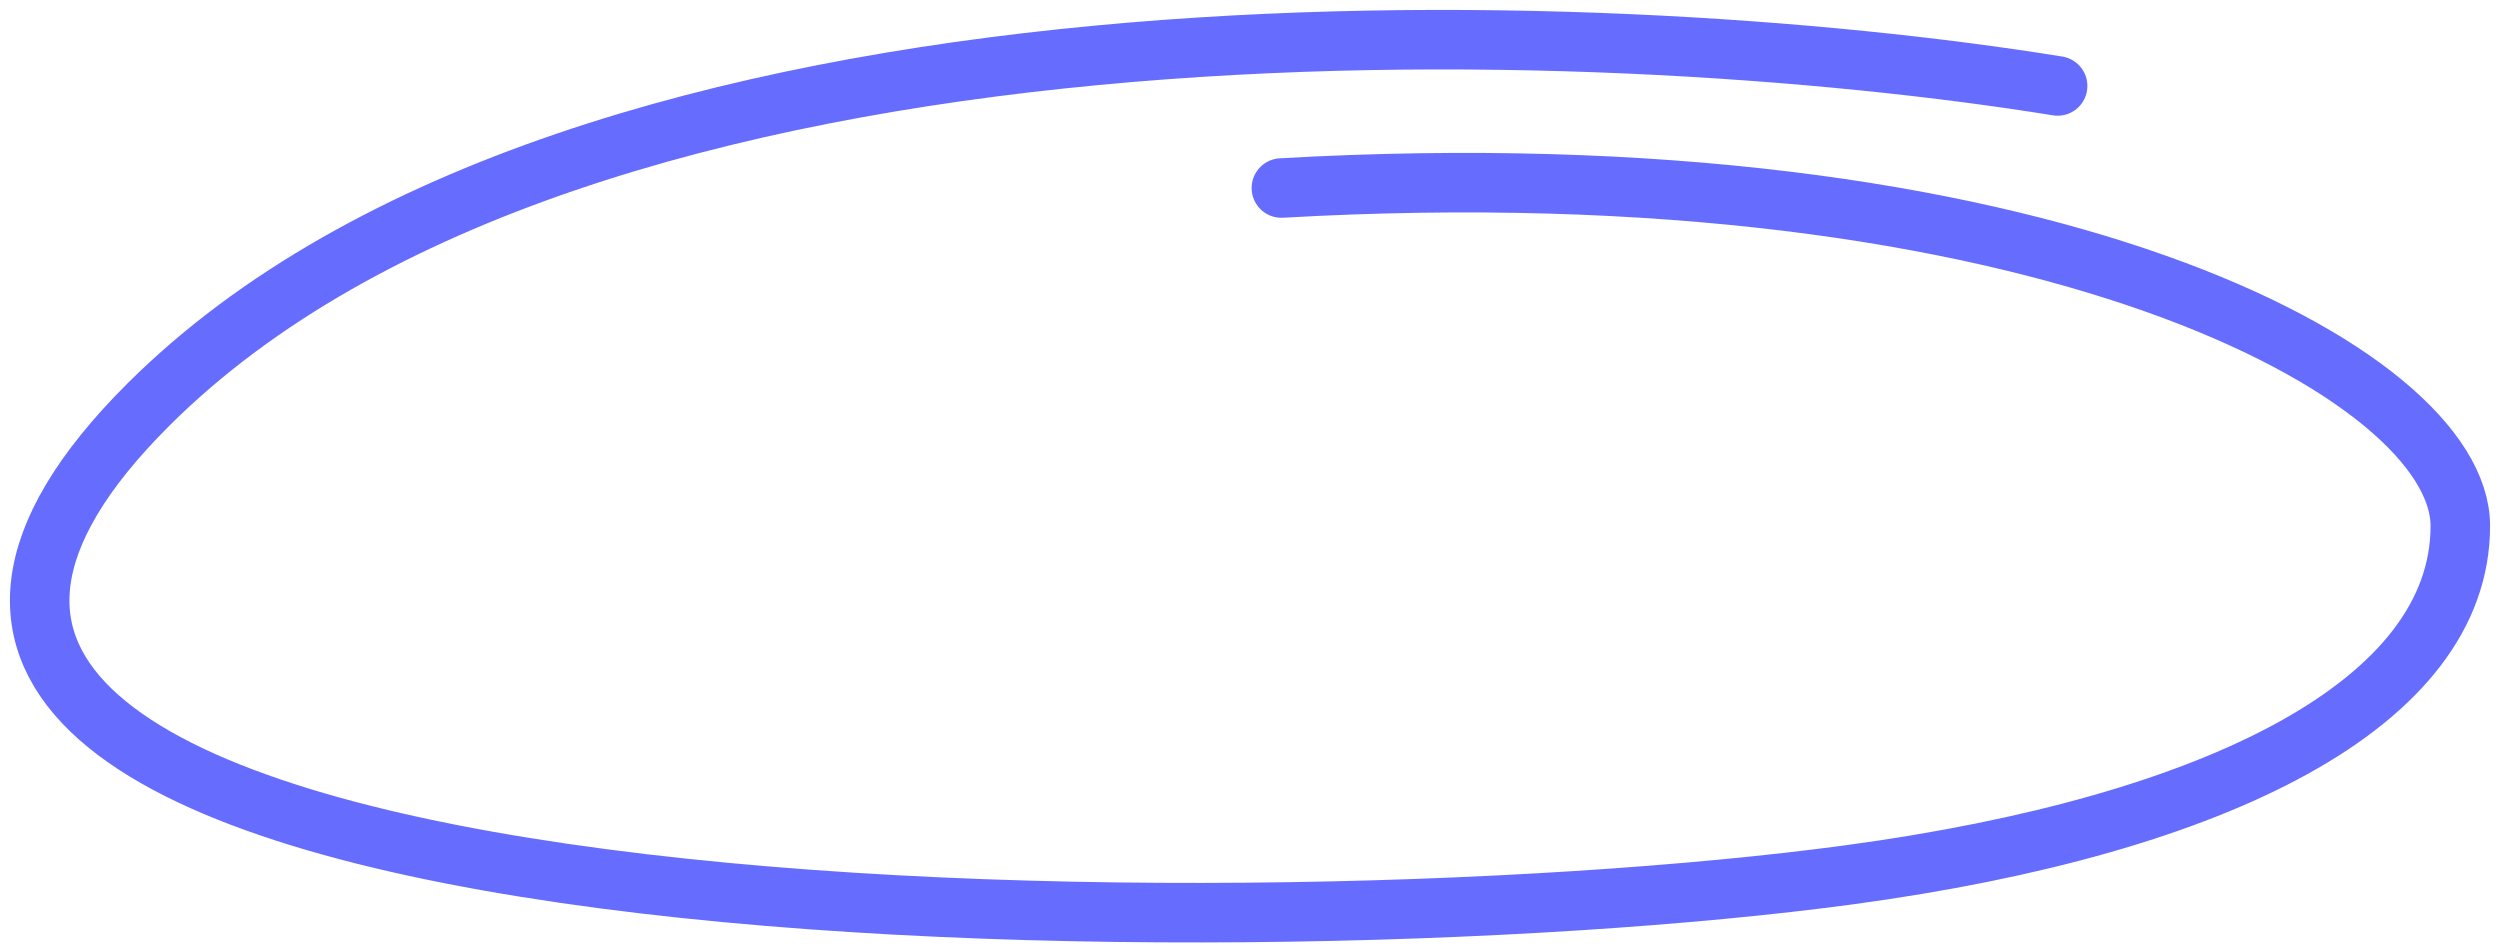
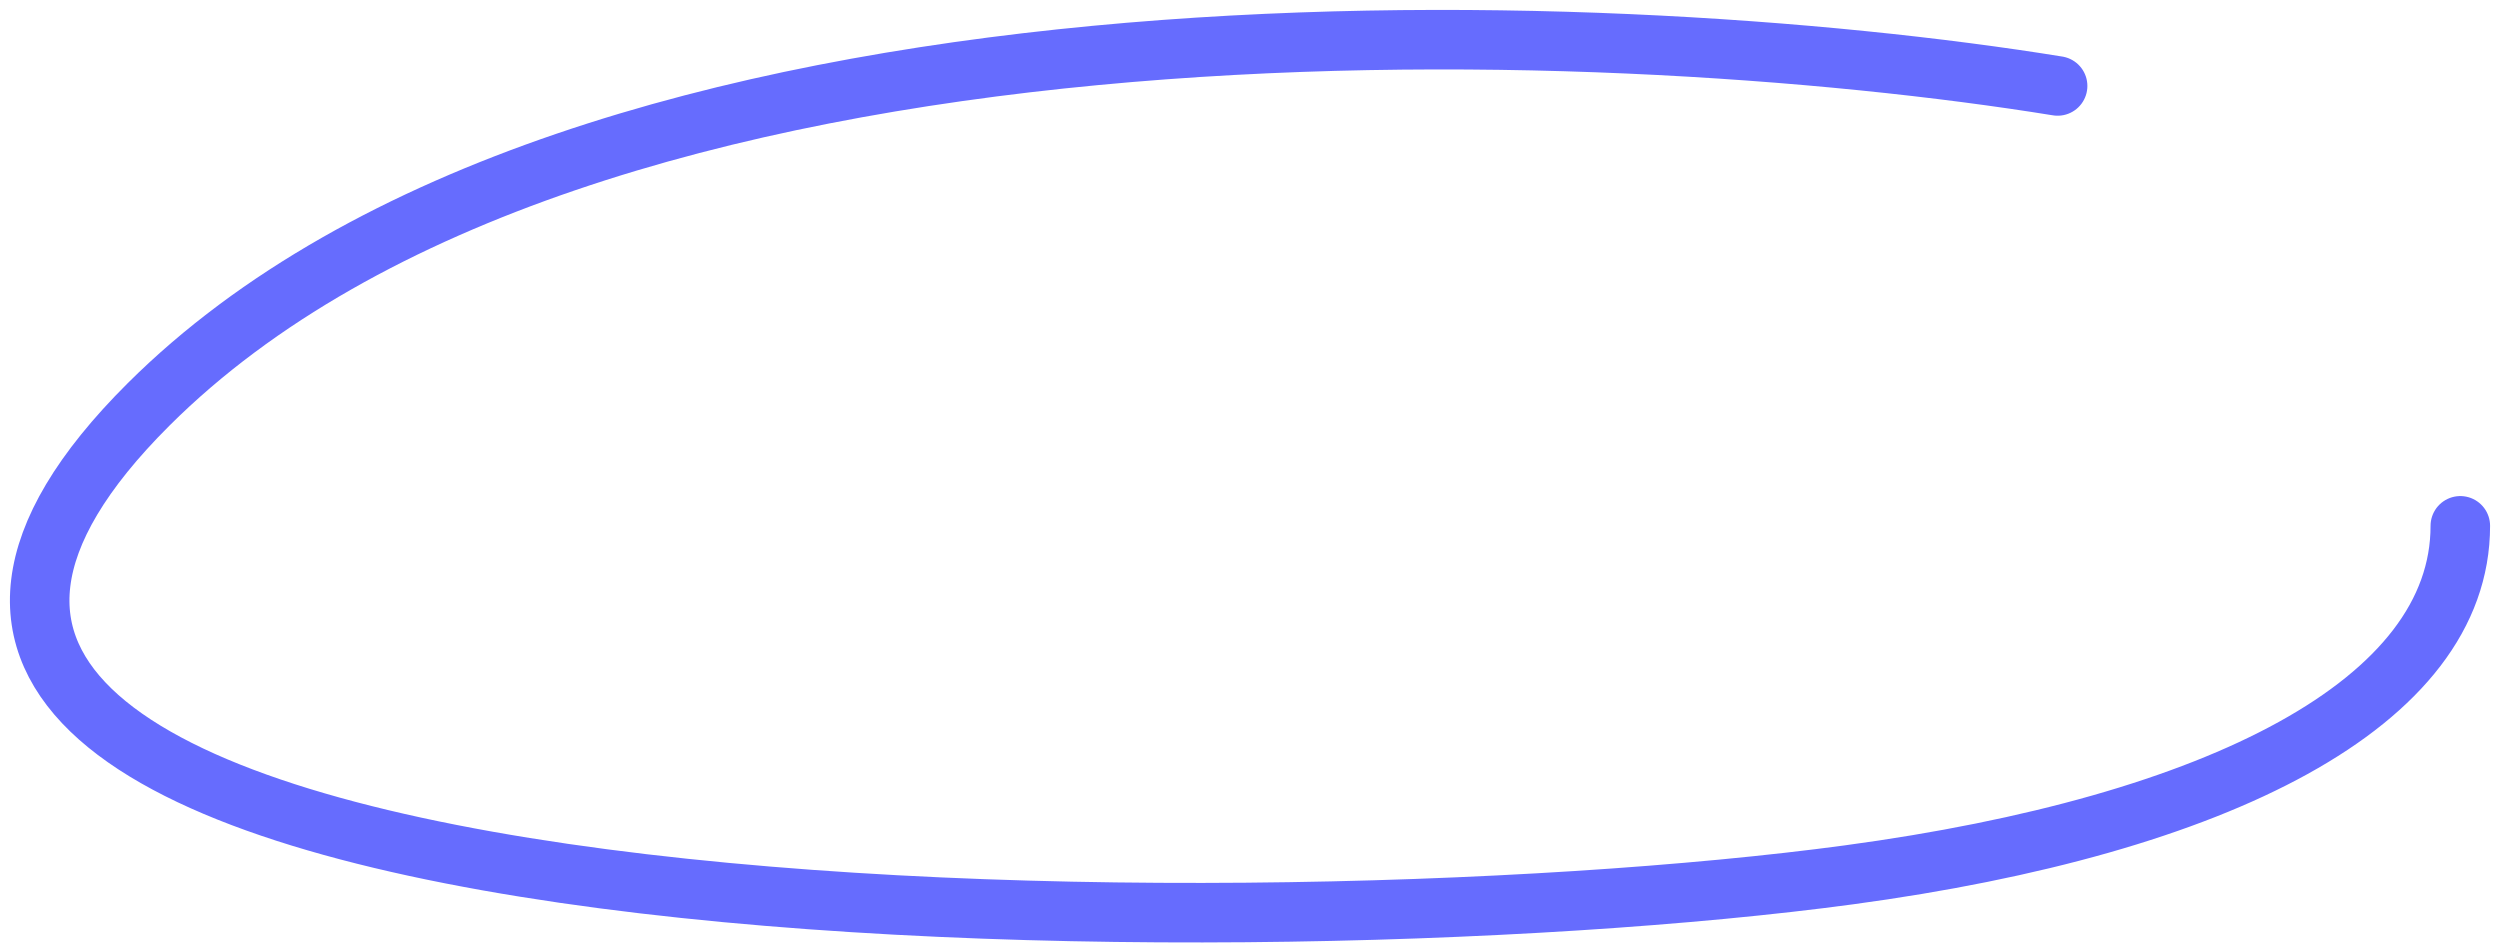
<svg xmlns="http://www.w3.org/2000/svg" width="126" height="48" viewBox="0 0 126 48" fill="none">
-   <path d="M103.704 4.332C80.742 0.611 29.352 -1.388 7.495 20.376C-19.827 47.581 62.022 48.302 93.18 44.093C111.822 41.576 124 35.415 124 26.502C124 18.829 102.854 7.296 64.582 9.476" stroke="#666CFE" stroke-width="3" stroke-linecap="round" />
+   <path d="M103.704 4.332C80.742 0.611 29.352 -1.388 7.495 20.376C-19.827 47.581 62.022 48.302 93.18 44.093C111.822 41.576 124 35.415 124 26.502" stroke="#666CFE" stroke-width="3" stroke-linecap="round" />
</svg>